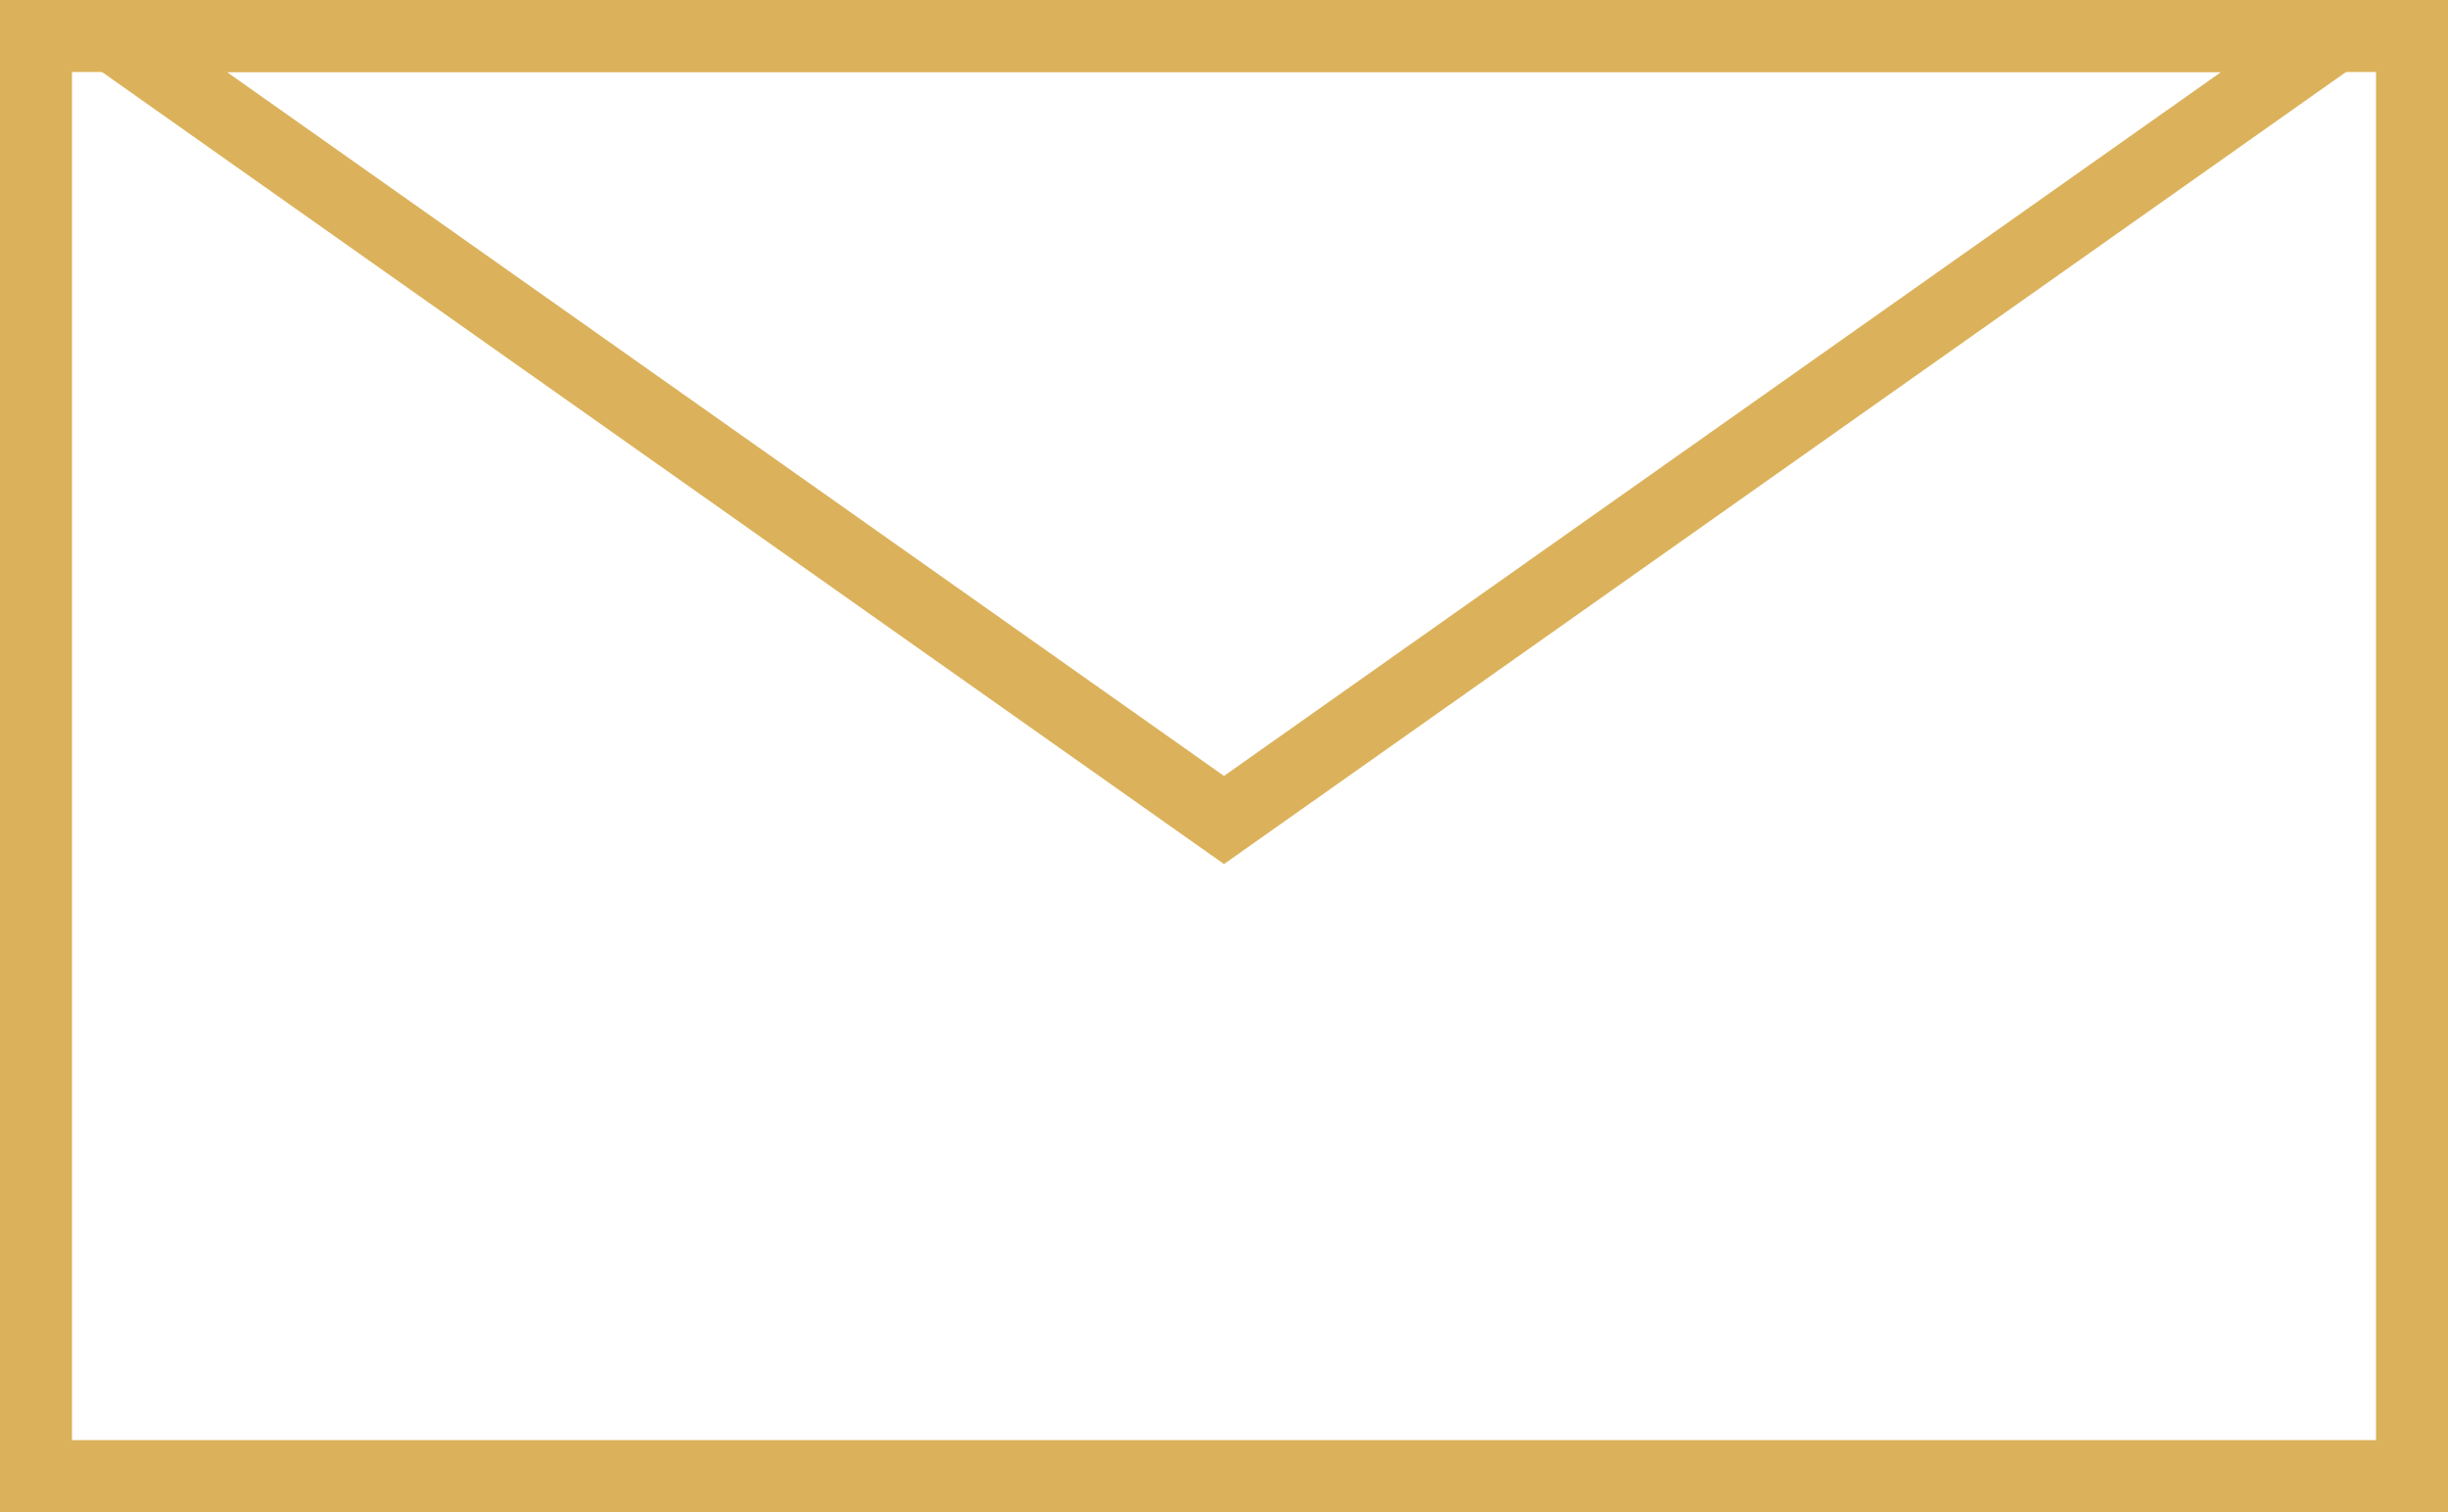
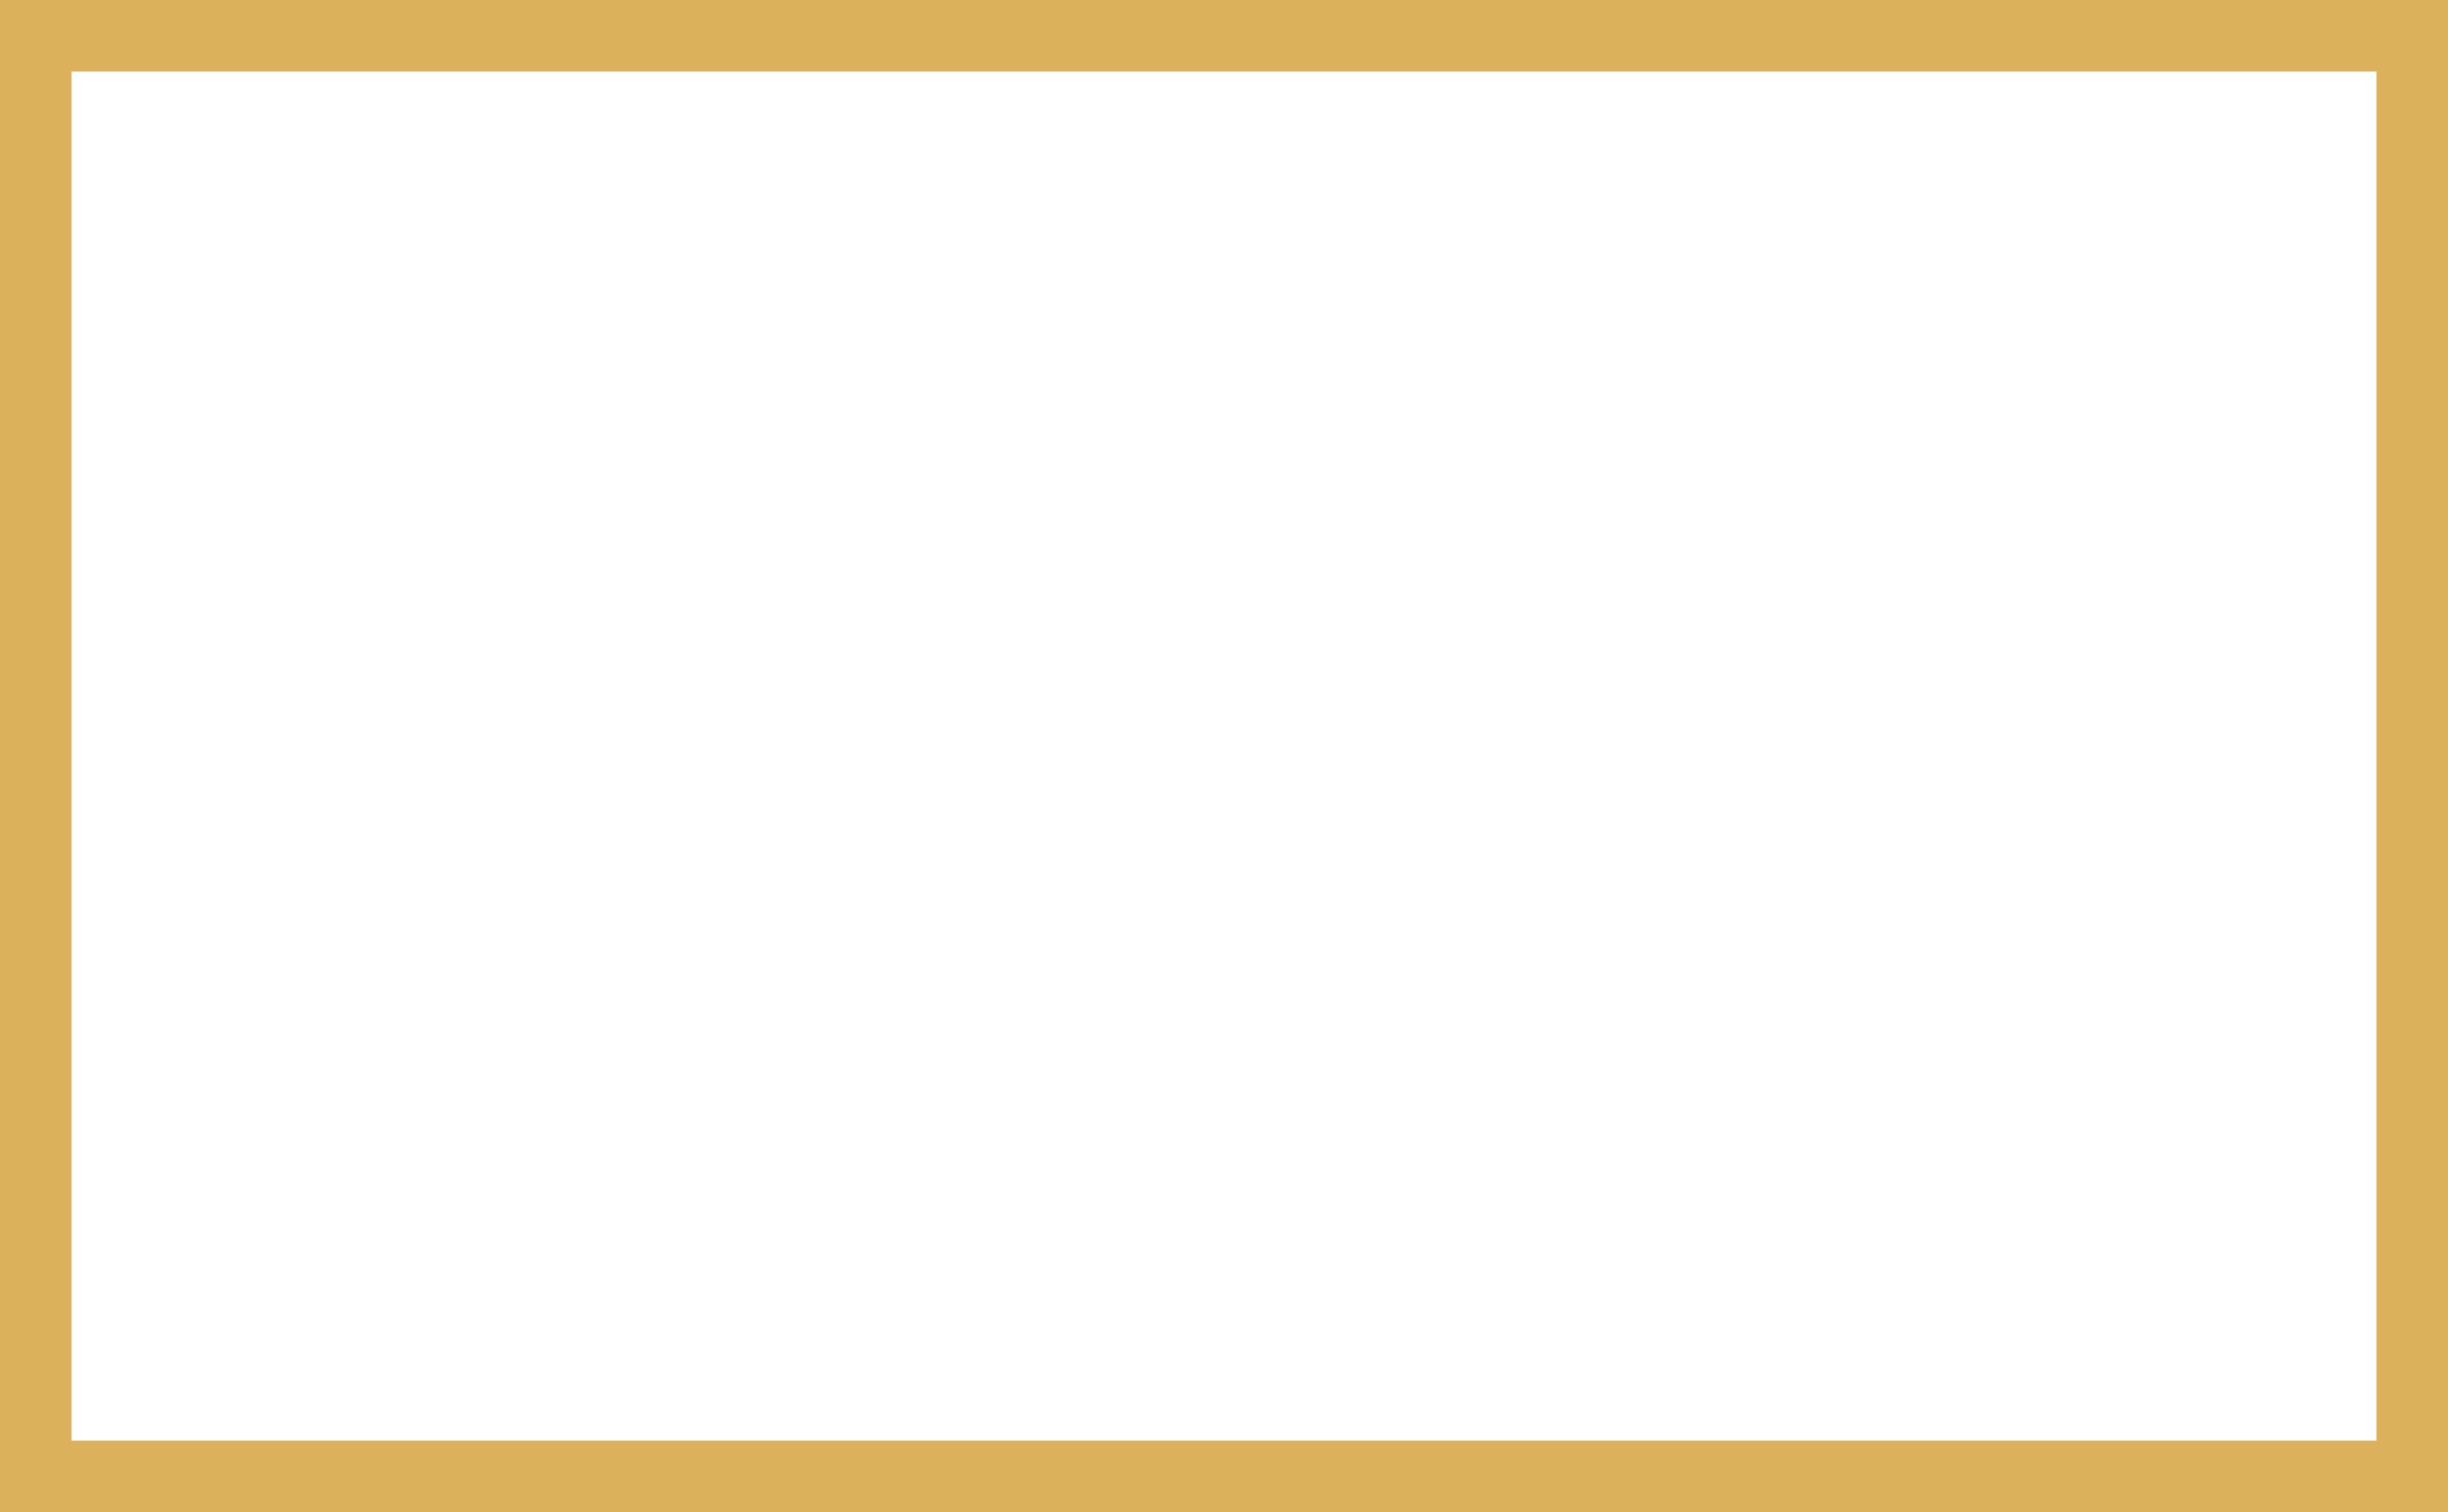
<svg xmlns="http://www.w3.org/2000/svg" width="34" height="21" viewBox="0 0 34 21">
  <g id="Group_110" data-name="Group 110" transform="translate(-976 -906)">
    <g id="Rectangle_41" data-name="Rectangle 41" transform="translate(976 906)" fill="none" stroke="#dbb25b" stroke-width="1">
      <rect width="34" height="21" stroke="none" />
      <rect x="0.5" y="0.5" width="33" height="20" fill="none" />
    </g>
    <g id="Polygon_1" data-name="Polygon 1" transform="translate(1010 918) rotate(180)" fill="none">
-       <path d="M17,0,34,12H0Z" stroke="none" />
-       <path d="M 17 1.224 L 3.151 11 L 30.849 11 L 17 1.224 M 17 0 L 34 12 L 0 12 L 17 0 Z" stroke="none" fill="#dbb25b" />
-     </g>
+       </g>
  </g>
</svg>